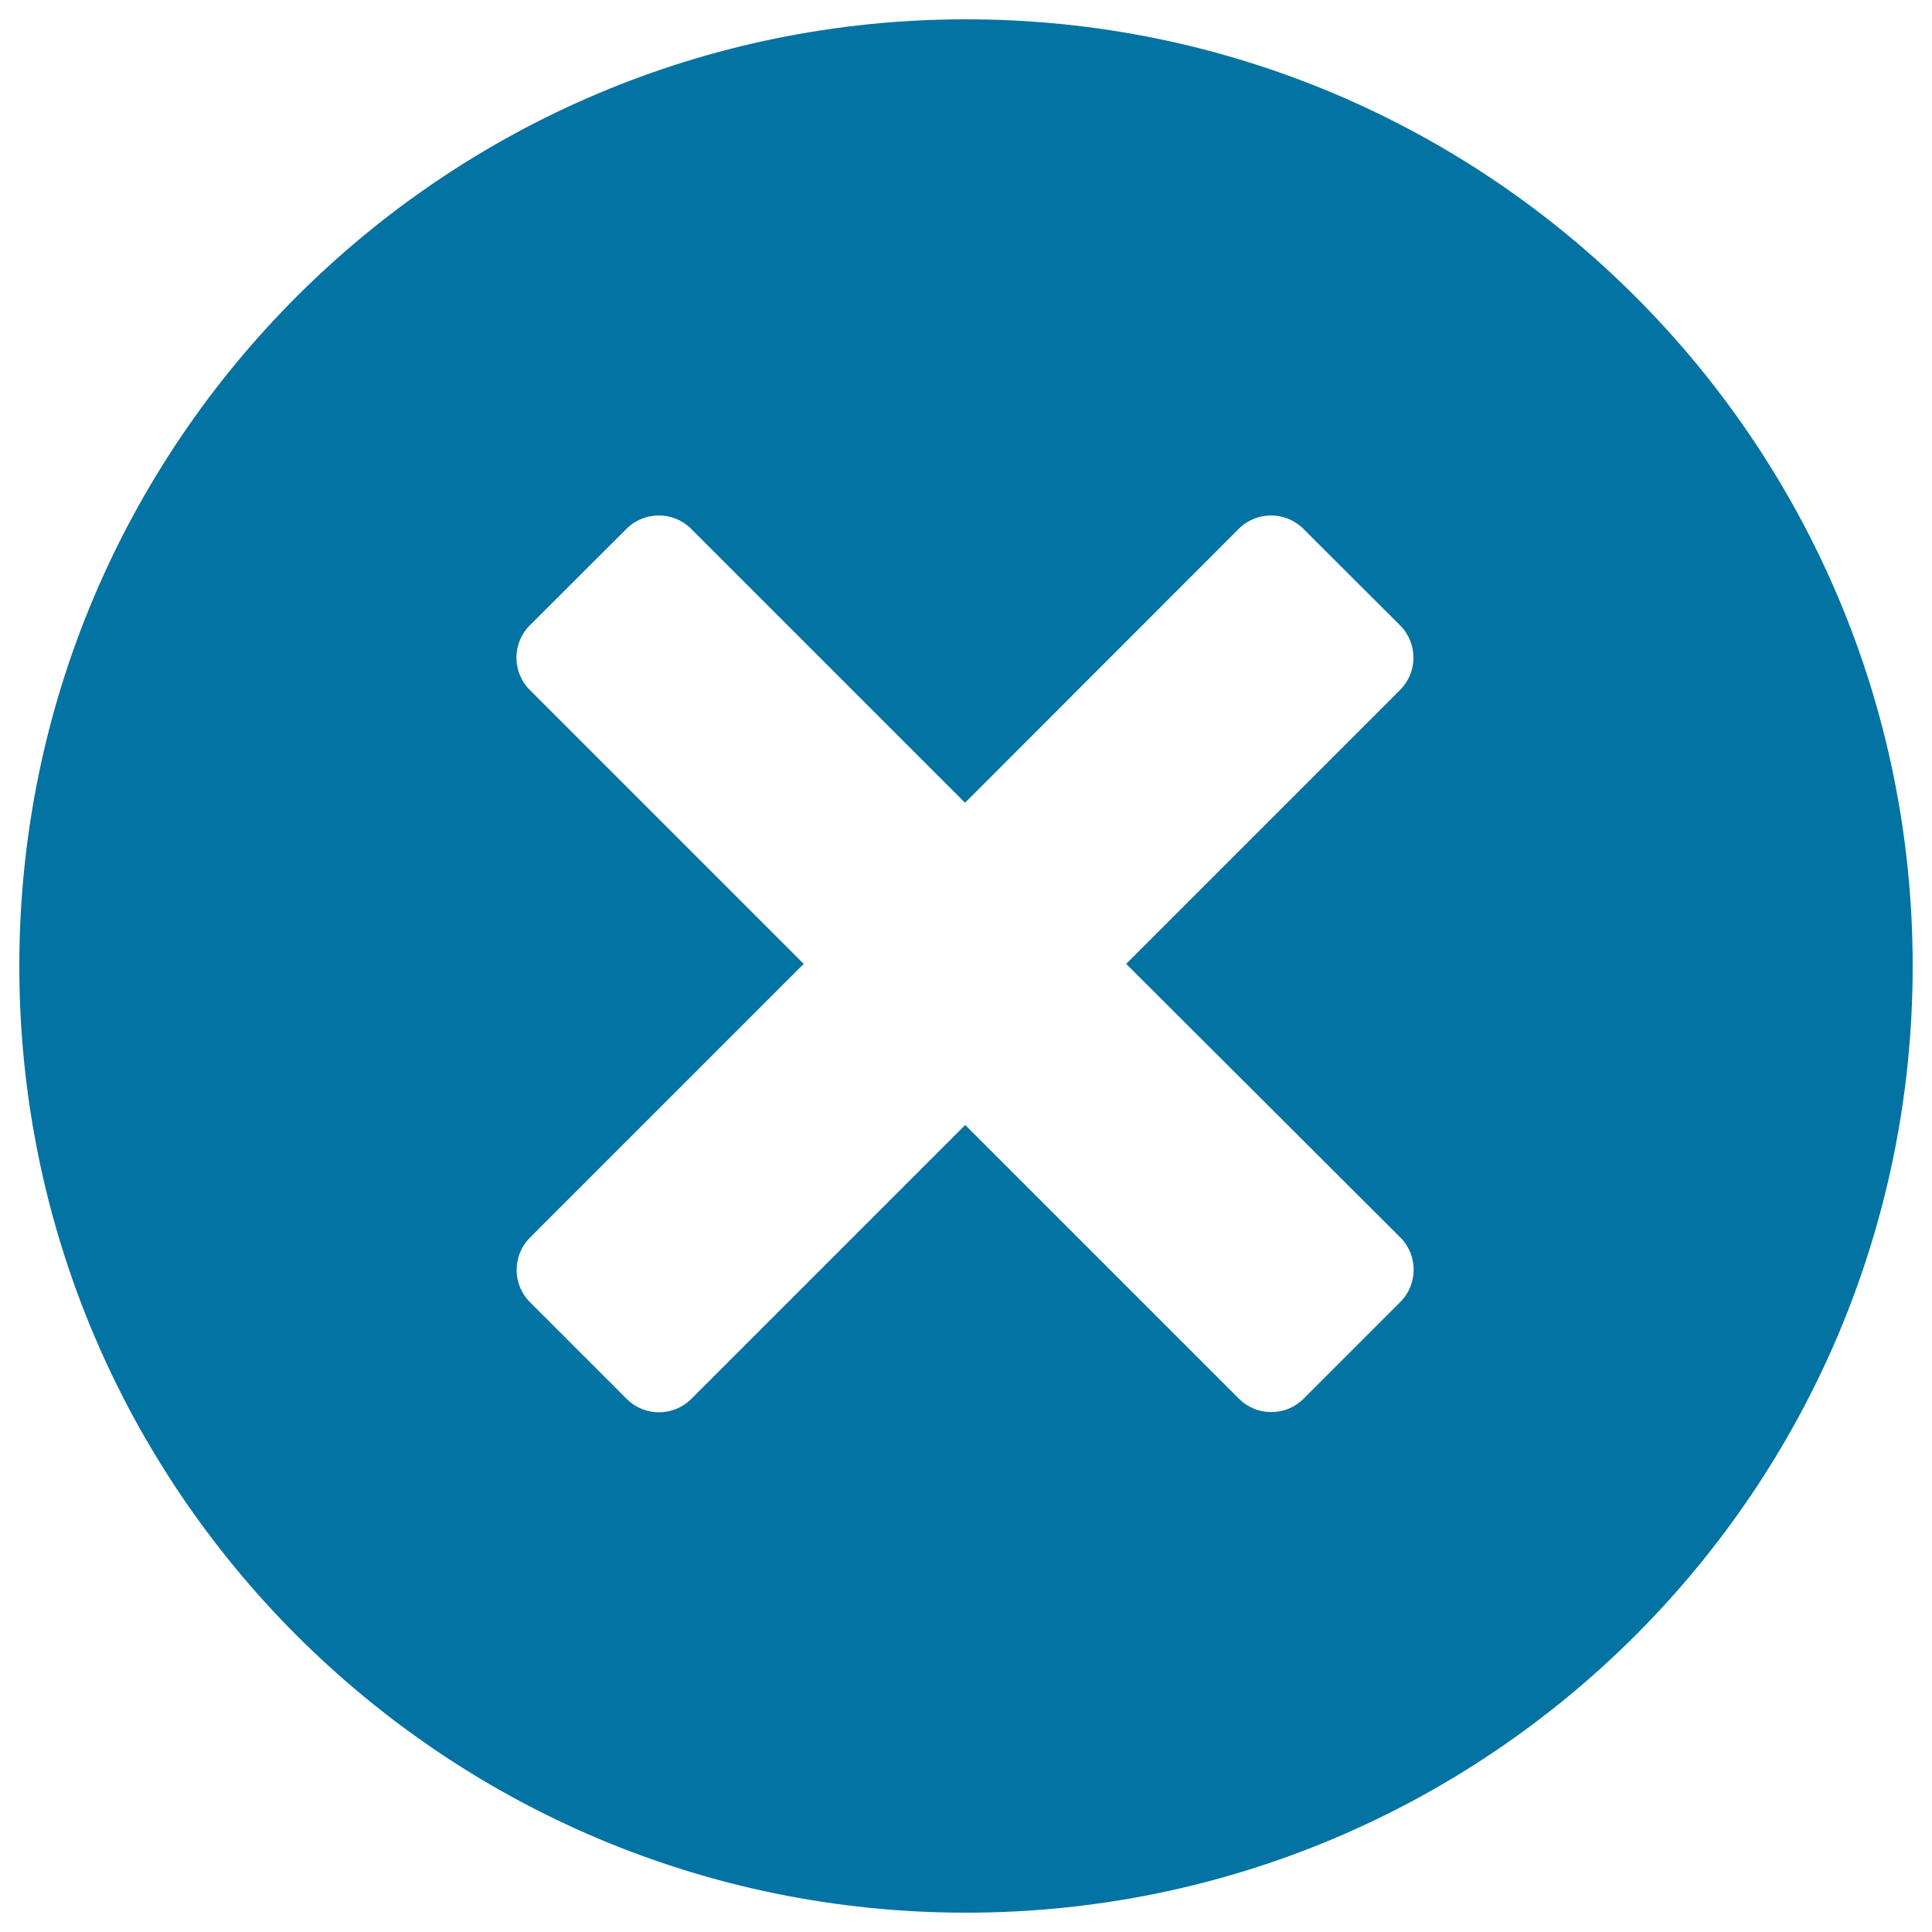
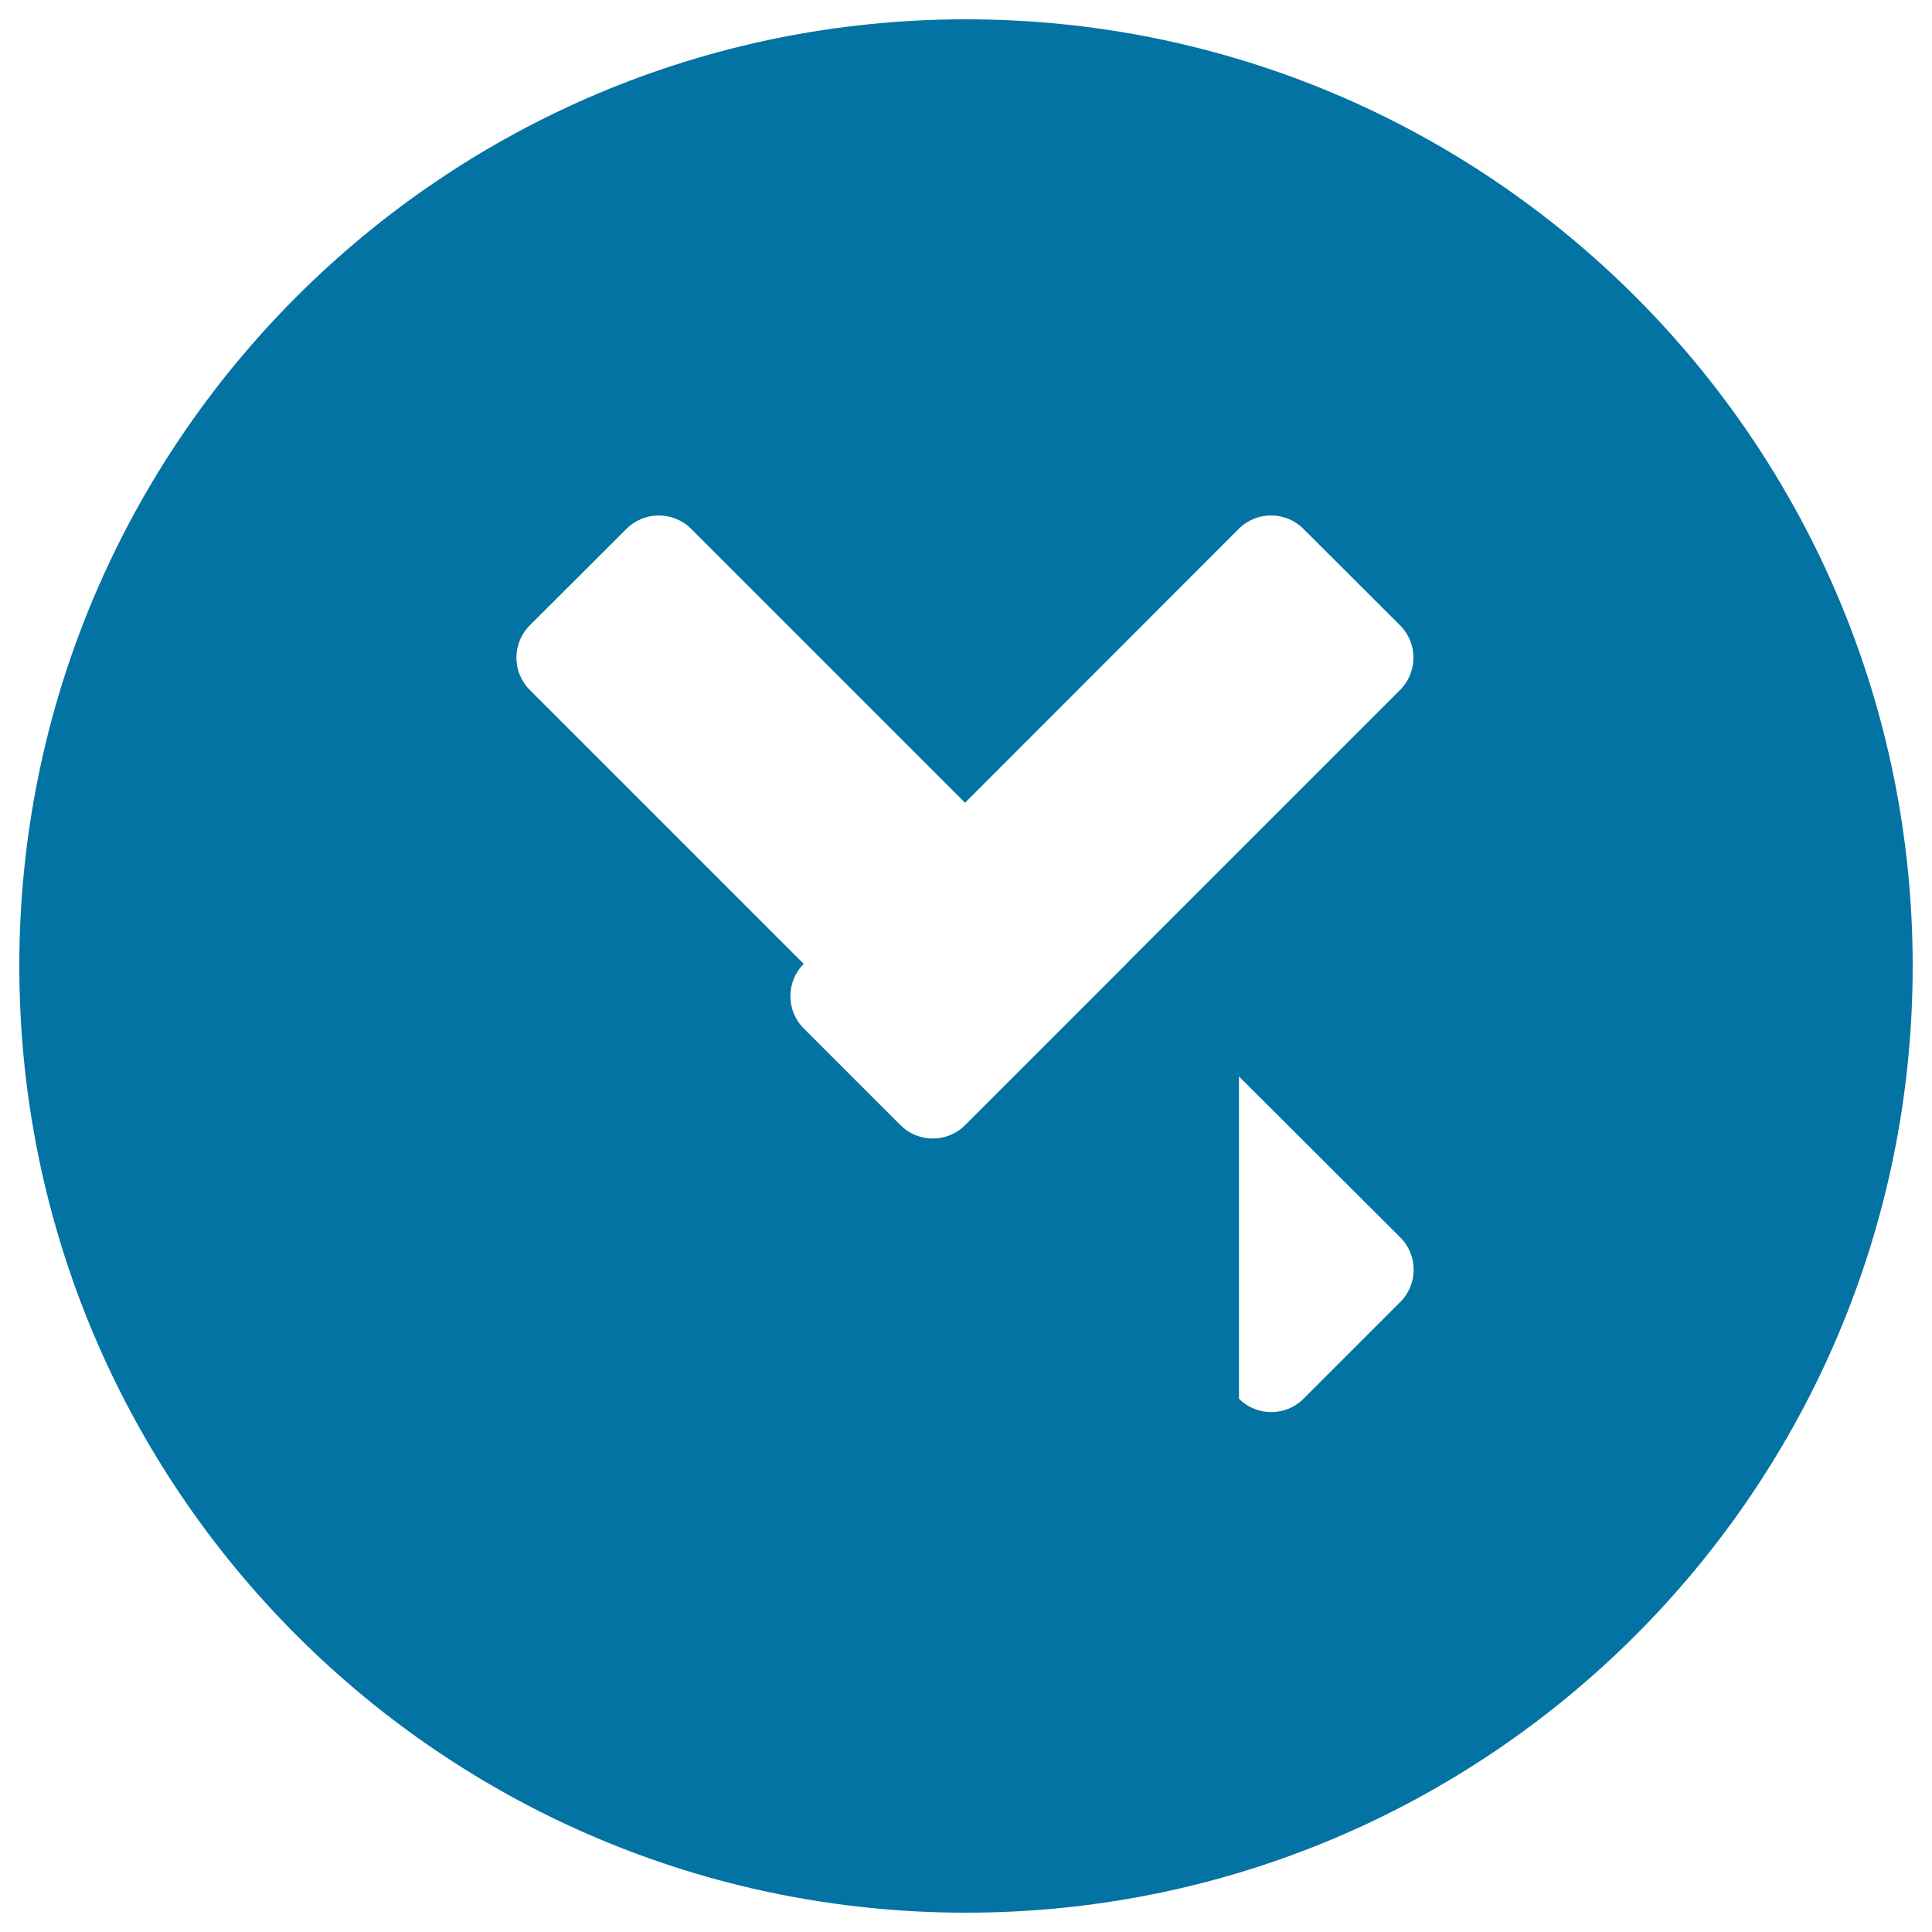
<svg xmlns="http://www.w3.org/2000/svg" viewBox="0 0 1000 1000" style="fill:#0273a2">
  <title>Cancel Close SVG icon</title>
  <g>
-     <path d="M500,990C229.4,990,10,770.6,10,500S229.4,10,500,10s490,219.4,490,490S770.6,990,500,990z M724.7,357.1c9.2-9.2,9.2-24.2,0-33.4l-50.1-50c-9.2-9.2-24.2-9.2-33.4,0L499.5,415.5L357.7,273.7c-9.2-9.2-24.2-9.2-33.4,0l-50.1,50c-9.2,9.2-9.2,24.2,0,33.4l141.8,141.8L274.3,640.6c-9.2,9.2-9.2,24.2,0,33.4l50.1,50.1c9.2,9.2,24.2,9.2,33.4,0l141.8-141.8L641.3,724c9.2,9.2,24.2,9.2,33.4,0l50.1-50.1c9.2-9.2,9.2-24.2,0-33.4L582.9,498.9L724.7,357.1L724.7,357.1z" />
+     <path d="M500,990C229.4,990,10,770.6,10,500S229.4,10,500,10s490,219.4,490,490S770.6,990,500,990z M724.7,357.1c9.2-9.2,9.2-24.2,0-33.4l-50.1-50c-9.2-9.2-24.2-9.2-33.4,0L499.5,415.5L357.7,273.7c-9.2-9.2-24.2-9.2-33.4,0l-50.1,50c-9.2,9.2-9.2,24.2,0,33.4l141.8,141.8c-9.2,9.2-9.2,24.2,0,33.4l50.1,50.1c9.2,9.2,24.2,9.2,33.4,0l141.8-141.8L641.3,724c9.2,9.2,24.2,9.2,33.4,0l50.1-50.1c9.2-9.2,9.2-24.2,0-33.4L582.9,498.9L724.7,357.1L724.7,357.1z" />
  </g>
</svg>